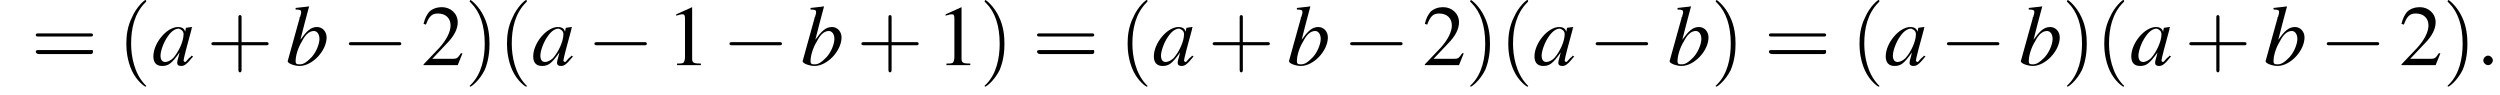
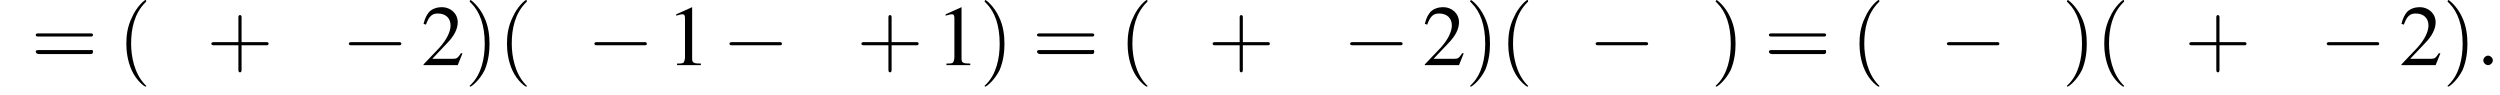
<svg xmlns="http://www.w3.org/2000/svg" xmlns:xlink="http://www.w3.org/1999/xlink" version="1.1" width="314.6pt" height="11.9pt" viewBox="79.3 85.1 314.6 11.9">
  <defs>
    <path id="g7-58" d="M2.1-.6C2.1-.9 1.8-1.2 1.5-1.2S.9-.9 .9-.6S1.2 0 1.5 0S2.1-.3 2.1-.6Z" />
    <use id="g11-49" xlink:href="#g3-49" />
    <use id="g11-50" xlink:href="#g3-50" />
    <path id="g3-49" d="M3.2-7.3L1.2-6.4V-6.2C1.3-6.3 1.5-6.3 1.5-6.3C1.7-6.4 1.9-6.4 2-6.4C2.2-6.4 2.3-6.3 2.3-5.9V-1C2.3-.7 2.2-.4 2.1-.3C1.9-.2 1.7-.2 1.3-.2V0H4.3V-.2C3.4-.2 3.2-.3 3.2-.8V-7.3L3.2-7.3Z" />
    <path id="g3-50" d="M5.2-1.5L5-1.5C4.6-.9 4.5-.8 4-.8H1.4L3.2-2.7C4.2-3.7 4.6-4.6 4.6-5.4C4.6-6.5 3.7-7.3 2.6-7.3C2-7.3 1.4-7.1 1-6.7C.7-6.3 .5-6 .3-5.2L.6-5.1C1-6.2 1.4-6.5 2.1-6.5C3.1-6.5 3.7-5.9 3.7-5C3.7-4.2 3.2-3.2 2.3-2.2L.3-.1V0H4.6L5.2-1.5Z" />
-     <path id="g8-97" d="M5-1.2C4.9-1 4.8-1 4.7-.9C4.4-.6 4.3-.4 4.2-.4C4.1-.4 4-.5 4-.6C4-.8 4.5-2.7 5-4.5C5-4.6 5-4.7 5.1-4.8L5-4.8L4.3-4.7L4.3-4.7L4.2-4.2C4.1-4.6 3.8-4.8 3.3-4.8C1.9-4.8 .2-2.8 .2-1.1C.2-.3 .6 .1 1.3 .1C2.1 .1 2.5-.2 3.5-1.6C3.3-.7 3.2-.6 3.2-.3C3.2 0 3.4 .1 3.7 .1C4.1 .1 4.4-.1 5.2-1.1L5-1.2ZM3.4-4.6C3.7-4.5 4-4.3 4-3.9C4-3 3.4-1.7 2.7-.9C2.4-.6 2-.4 1.7-.4C1.3-.4 1.1-.7 1.1-1.2C1.1-1.8 1.5-2.9 2-3.6C2.4-4.2 2.9-4.6 3.4-4.6Z" />
-     <path id="g8-98" d="M1.2-7C1.8-7 1.9-6.9 1.9-6.7C1.9-6.6 1.9-6.5 1.8-6.2C1.8-6.2 1.8-6.1 1.7-6L1.7-5.9L.2-.5V-.5C.2-.2 1.1 .1 1.7 .1C3.3 .1 5.1-1.8 5.1-3.5C5.1-4.2 4.6-4.8 3.9-4.8C3.1-4.8 2.6-4.3 1.8-3.2C2.3-5.2 2.4-5.5 2.9-7.4L2.9-7.4C2.3-7.3 1.9-7.3 1.2-7.2V-7ZM3.5-4.3C3.9-4.3 4.2-3.9 4.2-3.3C4.2-2.6 3.7-1.4 3-.8C2.6-.4 2.2-.1 1.7-.1C1.3-.1 1.2-.2 1.2-.5C1.2-1.2 1.5-2.2 2-3C2.4-3.8 2.9-4.3 3.5-4.3Z" />
    <path id="g12-40" d="M3.6 2.6C3.6 2.6 3.6 2.6 3.4 2.4C2.1 1 1.7-1.1 1.7-2.7C1.7-4.6 2.1-6.5 3.5-7.9C3.6-8 3.6-8 3.6-8C3.6-8.1 3.6-8.2 3.5-8.2C3.4-8.2 2.4-7.4 1.8-6C1.2-4.8 1.1-3.6 1.1-2.7C1.1-1.9 1.2-.6 1.8 .7C2.4 2 3.4 2.7 3.5 2.7C3.6 2.7 3.6 2.7 3.6 2.6Z" />
    <path id="g12-41" d="M3.1-2.7C3.1-3.6 3-4.9 2.4-6.1C1.8-7.4 .8-8.2 .7-8.2C.7-8.2 .6-8.1 .6-8C.6-8 .6-8 .8-7.8C1.9-6.7 2.5-5 2.5-2.7C2.5-.9 2.1 1.1 .8 2.4C.6 2.6 .6 2.6 .6 2.6C.6 2.7 .7 2.7 .7 2.7C.8 2.7 1.8 2 2.5 .6C3-.6 3.1-1.8 3.1-2.7Z" />
    <path id="g12-43" d="M4.4-2.5H7.5C7.6-2.5 7.8-2.5 7.8-2.7S7.6-2.9 7.5-2.9H4.4V-6C4.4-6.1 4.4-6.3 4.2-6.3S4-6.1 4-6V-2.9H1C.8-2.9 .6-2.9 .6-2.7S.8-2.5 1-2.5H4V.5C4 .7 4 .9 4.2 .9S4.4 .7 4.4 .5V-2.5Z" />
    <path id="g12-61" d="M7.5-3.6C7.6-3.6 7.8-3.6 7.8-3.8S7.6-4 7.5-4H1C.8-4 .6-4 .6-3.8S.8-3.6 1-3.6H7.5ZM7.5-1.4C7.6-1.4 7.8-1.4 7.8-1.7S7.6-1.9 7.5-1.9H1C.8-1.9 .6-1.9 .6-1.7S.8-1.4 1-1.4H7.5Z" />
    <path id="g1-0" d="M7.2-2.5C7.3-2.5 7.5-2.5 7.5-2.7S7.3-2.9 7.2-2.9H1.3C1.1-2.9 .9-2.9 .9-2.7S1.1-2.5 1.3-2.5H7.2Z" />
  </defs>
  <g id="page1">
    <use x="83.2" y="93.3" xlink:href="#g12-61" />
    <use x="94.1" y="93.3" xlink:href="#g12-40" />
    <use x="98.4" y="93.3" xlink:href="#g8-97" />
    <use x="105.3" y="93.3" xlink:href="#g12-43" />
    <use x="115.3" y="93.3" xlink:href="#g8-98" />
    <use x="122.3" y="93.3" xlink:href="#g1-0" />
    <use x="132.3" y="93.3" xlink:href="#g11-50" />
    <use x="137.8" y="93.3" xlink:href="#g12-41" />
    <use x="142" y="93.3" xlink:href="#g12-40" />
    <use x="146.2" y="93.3" xlink:href="#g8-97" />
    <use x="153.2" y="93.3" xlink:href="#g1-0" />
    <use x="163.2" y="93.3" xlink:href="#g11-49" />
    <use x="170.2" y="93.3" xlink:href="#g1-0" />
    <use x="180.1" y="93.3" xlink:href="#g8-98" />
    <use x="187.1" y="93.3" xlink:href="#g12-43" />
    <use x="197.1" y="93.3" xlink:href="#g11-49" />
    <use x="202.6" y="93.3" xlink:href="#g12-41" />
    <use x="209.2" y="93.3" xlink:href="#g12-61" />
    <use x="220.1" y="93.3" xlink:href="#g12-40" />
    <use x="224.3" y="93.3" xlink:href="#g8-97" />
    <use x="231.3" y="93.3" xlink:href="#g12-43" />
    <use x="241.3" y="93.3" xlink:href="#g8-98" />
    <use x="248.3" y="93.3" xlink:href="#g1-0" />
    <use x="258.3" y="93.3" xlink:href="#g11-50" />
    <use x="263.7" y="93.3" xlink:href="#g12-41" />
    <use x="268" y="93.3" xlink:href="#g12-40" />
    <use x="272.2" y="93.3" xlink:href="#g8-97" />
    <use x="279.2" y="93.3" xlink:href="#g1-0" />
    <use x="289.2" y="93.3" xlink:href="#g8-98" />
    <use x="294.6" y="93.3" xlink:href="#g12-41" />
    <use x="301.3" y="93.3" xlink:href="#g12-61" />
    <use x="312.2" y="93.3" xlink:href="#g12-40" />
    <use x="316.4" y="93.3" xlink:href="#g8-97" />
    <use x="323.4" y="93.3" xlink:href="#g1-0" />
    <use x="333.4" y="93.3" xlink:href="#g8-98" />
    <use x="338.8" y="93.3" xlink:href="#g12-41" />
    <use x="343" y="93.3" xlink:href="#g12-40" />
    <use x="347.3" y="93.3" xlink:href="#g8-97" />
    <use x="354.2" y="93.3" xlink:href="#g12-43" />
    <use x="364.2" y="93.3" xlink:href="#g8-98" />
    <use x="371.2" y="93.3" xlink:href="#g1-0" />
    <use x="381.2" y="93.3" xlink:href="#g11-50" />
    <use x="386.7" y="93.3" xlink:href="#g12-41" />
    <use x="390.9" y="93.3" xlink:href="#g7-58" />
  </g>
</svg>